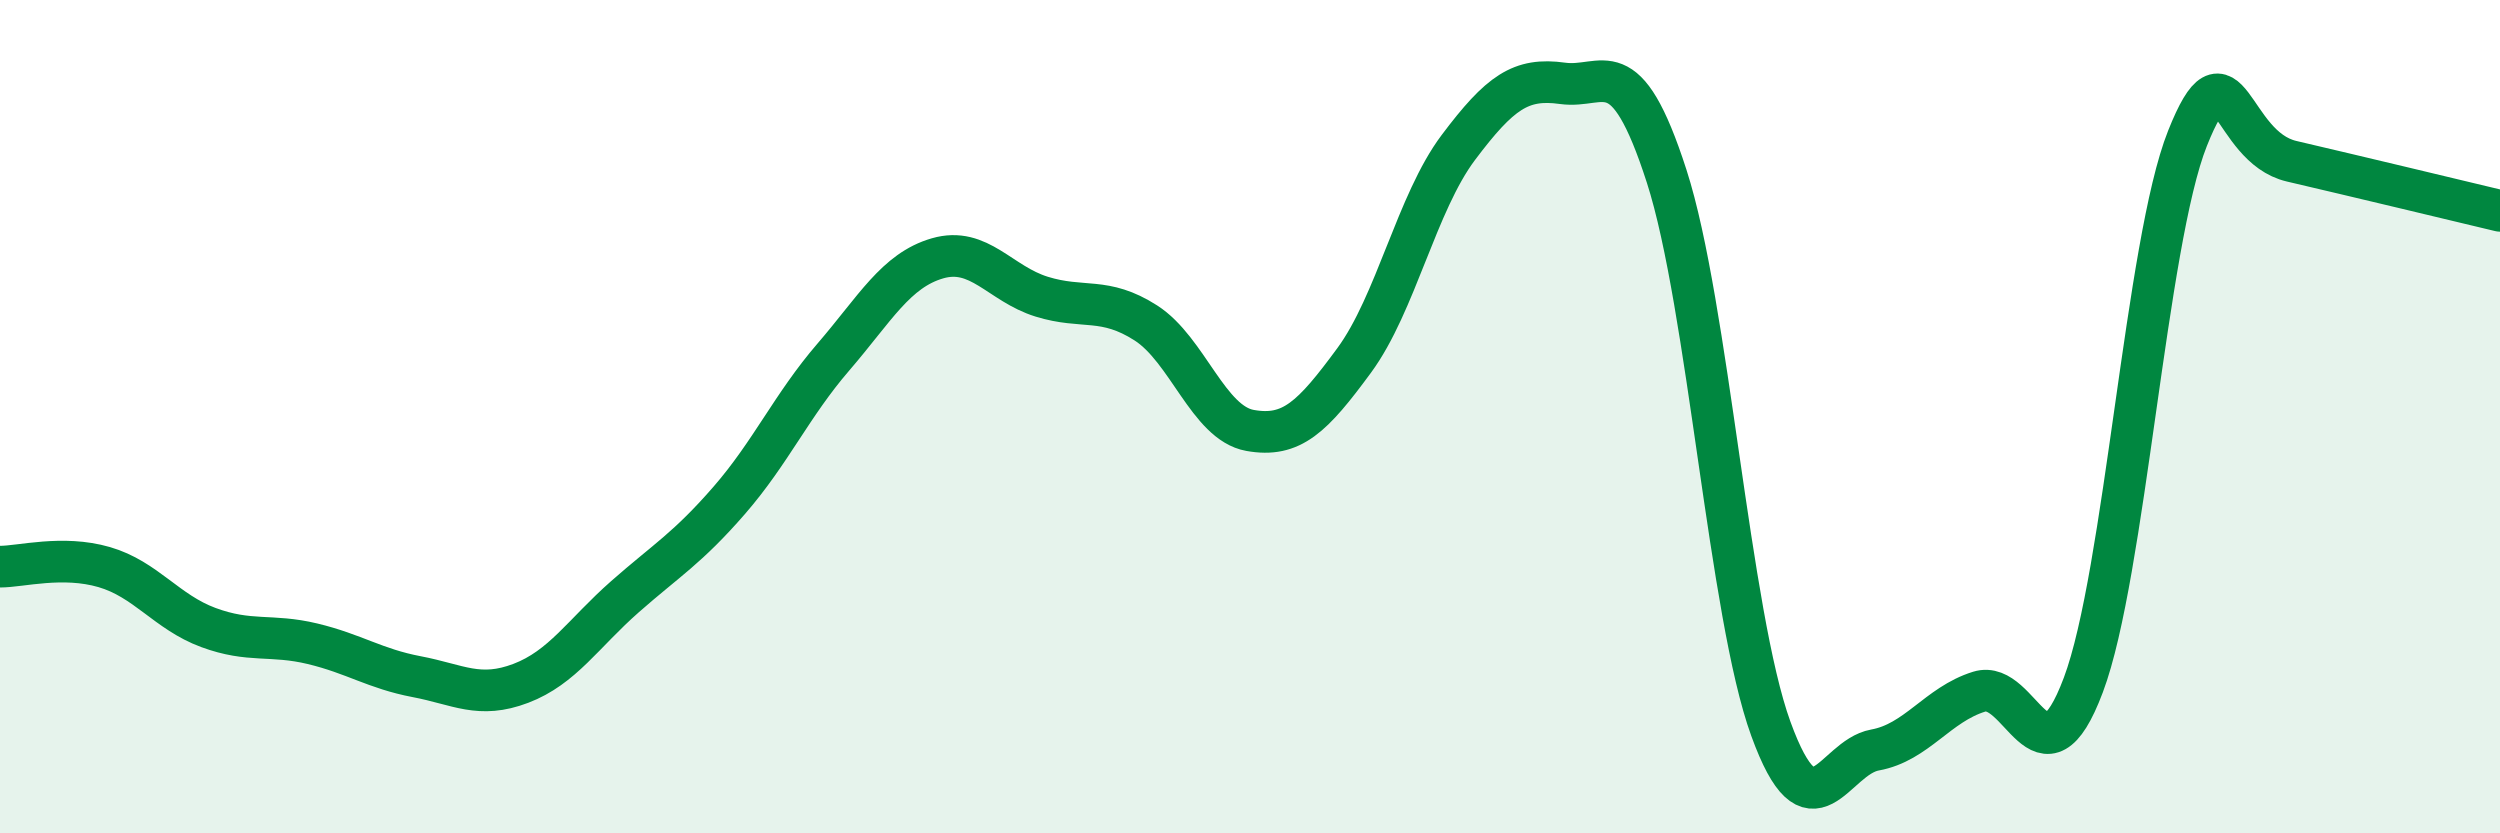
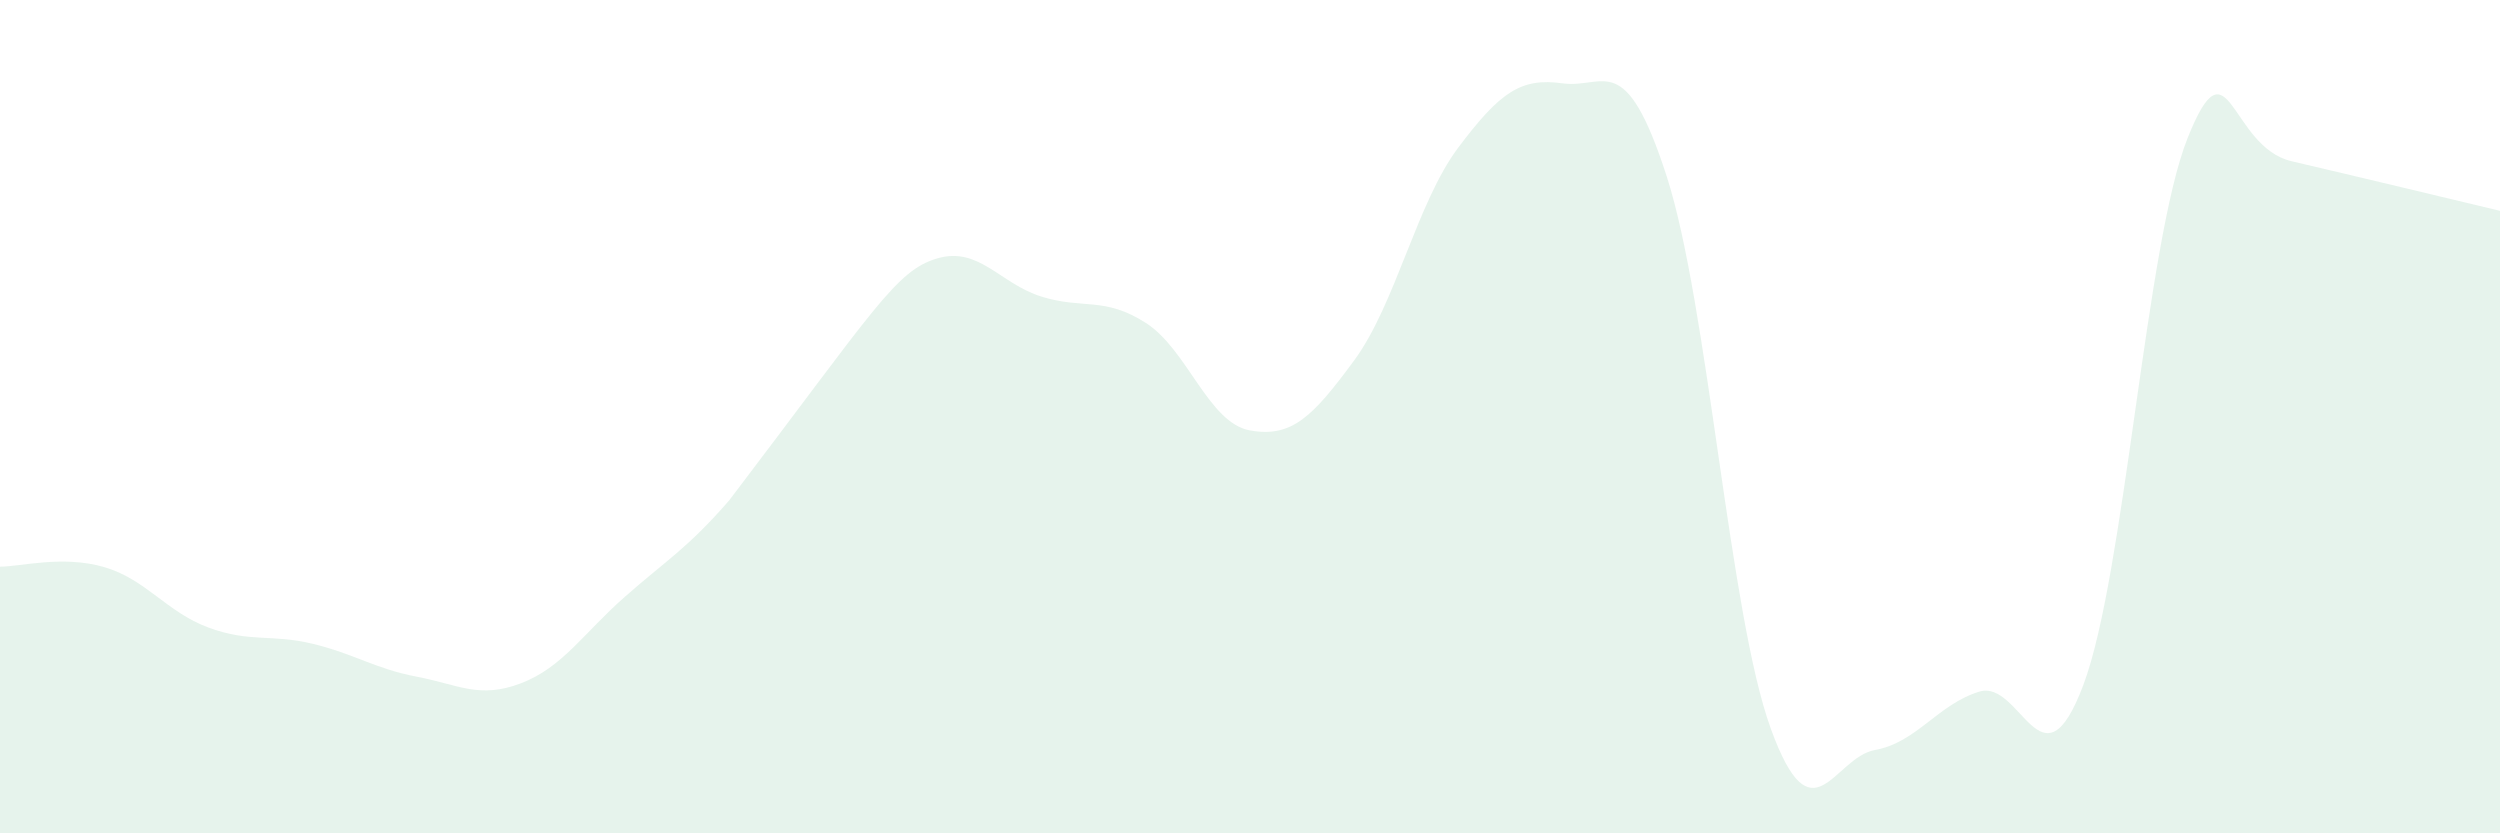
<svg xmlns="http://www.w3.org/2000/svg" width="60" height="20" viewBox="0 0 60 20">
-   <path d="M 0,13.6 C 0.5,13.6 1.5,13.32 2.5,13.61 C 3.5,13.9 4,14.69 5,15.06 C 6,15.43 6.5,15.21 7.5,15.45 C 8.5,15.69 9,16.05 10,16.24 C 11,16.43 11.5,16.78 12.5,16.4 C 13.5,16.02 14,15.2 15,14.32 C 16,13.44 16.5,13.16 17.5,12.01 C 18.5,10.86 19,9.73 20,8.57 C 21,7.41 21.5,6.49 22.5,6.2 C 23.5,5.91 24,6.81 25,7.12 C 26,7.43 26.5,7.11 27.5,7.75 C 28.5,8.39 29,10.15 30,10.33 C 31,10.51 31.5,10.01 32.5,8.65 C 33.5,7.29 34,4.87 35,3.54 C 36,2.21 36.5,1.86 37.5,2 C 38.5,2.14 39,1.13 40,4.23 C 41,7.33 41.5,14.74 42.5,17.49 C 43.5,20.24 44,18.18 45,18 C 46,17.82 46.5,16.91 47.5,16.6 C 48.5,16.29 49,19.1 50,16.44 C 51,13.78 51.5,5.83 52.5,3.32 C 53.5,0.81 53.5,3.52 55,3.87 C 56.5,4.22 59,4.82 60,5.06L60 20L0 20Z" fill="#008740" opacity="0.1" stroke-linecap="round" stroke-linejoin="round" />
-   <path d="M 0,13.6 C 0.5,13.6 1.5,13.32 2.5,13.61 C 3.5,13.9 4,14.69 5,15.06 C 6,15.43 6.5,15.21 7.5,15.45 C 8.5,15.69 9,16.05 10,16.24 C 11,16.43 11.5,16.78 12.5,16.4 C 13.5,16.02 14,15.2 15,14.32 C 16,13.44 16.5,13.16 17.5,12.01 C 18.5,10.86 19,9.73 20,8.57 C 21,7.41 21.5,6.49 22.5,6.2 C 23.5,5.91 24,6.81 25,7.12 C 26,7.43 26.5,7.11 27.5,7.75 C 28.5,8.39 29,10.15 30,10.33 C 31,10.51 31.5,10.01 32.5,8.65 C 33.5,7.29 34,4.87 35,3.54 C 36,2.21 36.5,1.86 37.5,2 C 38.5,2.14 39,1.13 40,4.23 C 41,7.33 41.5,14.74 42.5,17.49 C 43.5,20.24 44,18.18 45,18 C 46,17.82 46.5,16.91 47.5,16.6 C 48.5,16.29 49,19.1 50,16.44 C 51,13.78 51.5,5.83 52.5,3.32 C 53.5,0.81 53.5,3.52 55,3.87 C 56.5,4.22 59,4.82 60,5.06" stroke="#008740" stroke-width="1" fill="none" stroke-linecap="round" stroke-linejoin="round" />
+   <path d="M 0,13.6 C 0.5,13.6 1.5,13.32 2.5,13.61 C 3.5,13.9 4,14.69 5,15.06 C 6,15.43 6.5,15.21 7.5,15.45 C 8.5,15.69 9,16.05 10,16.24 C 11,16.43 11.5,16.78 12.5,16.4 C 13.5,16.02 14,15.2 15,14.32 C 16,13.44 16.5,13.16 17.5,12.01 C 21,7.41 21.5,6.49 22.5,6.2 C 23.5,5.91 24,6.81 25,7.12 C 26,7.43 26.5,7.11 27.5,7.75 C 28.5,8.39 29,10.15 30,10.33 C 31,10.51 31.5,10.01 32.5,8.65 C 33.5,7.29 34,4.87 35,3.54 C 36,2.21 36.5,1.86 37.5,2 C 38.5,2.14 39,1.13 40,4.23 C 41,7.33 41.5,14.74 42.5,17.49 C 43.5,20.24 44,18.18 45,18 C 46,17.82 46.5,16.91 47.5,16.6 C 48.5,16.29 49,19.1 50,16.44 C 51,13.78 51.5,5.83 52.5,3.32 C 53.5,0.81 53.5,3.52 55,3.87 C 56.5,4.22 59,4.82 60,5.06L60 20L0 20Z" fill="#008740" opacity="0.1" stroke-linecap="round" stroke-linejoin="round" />
</svg>